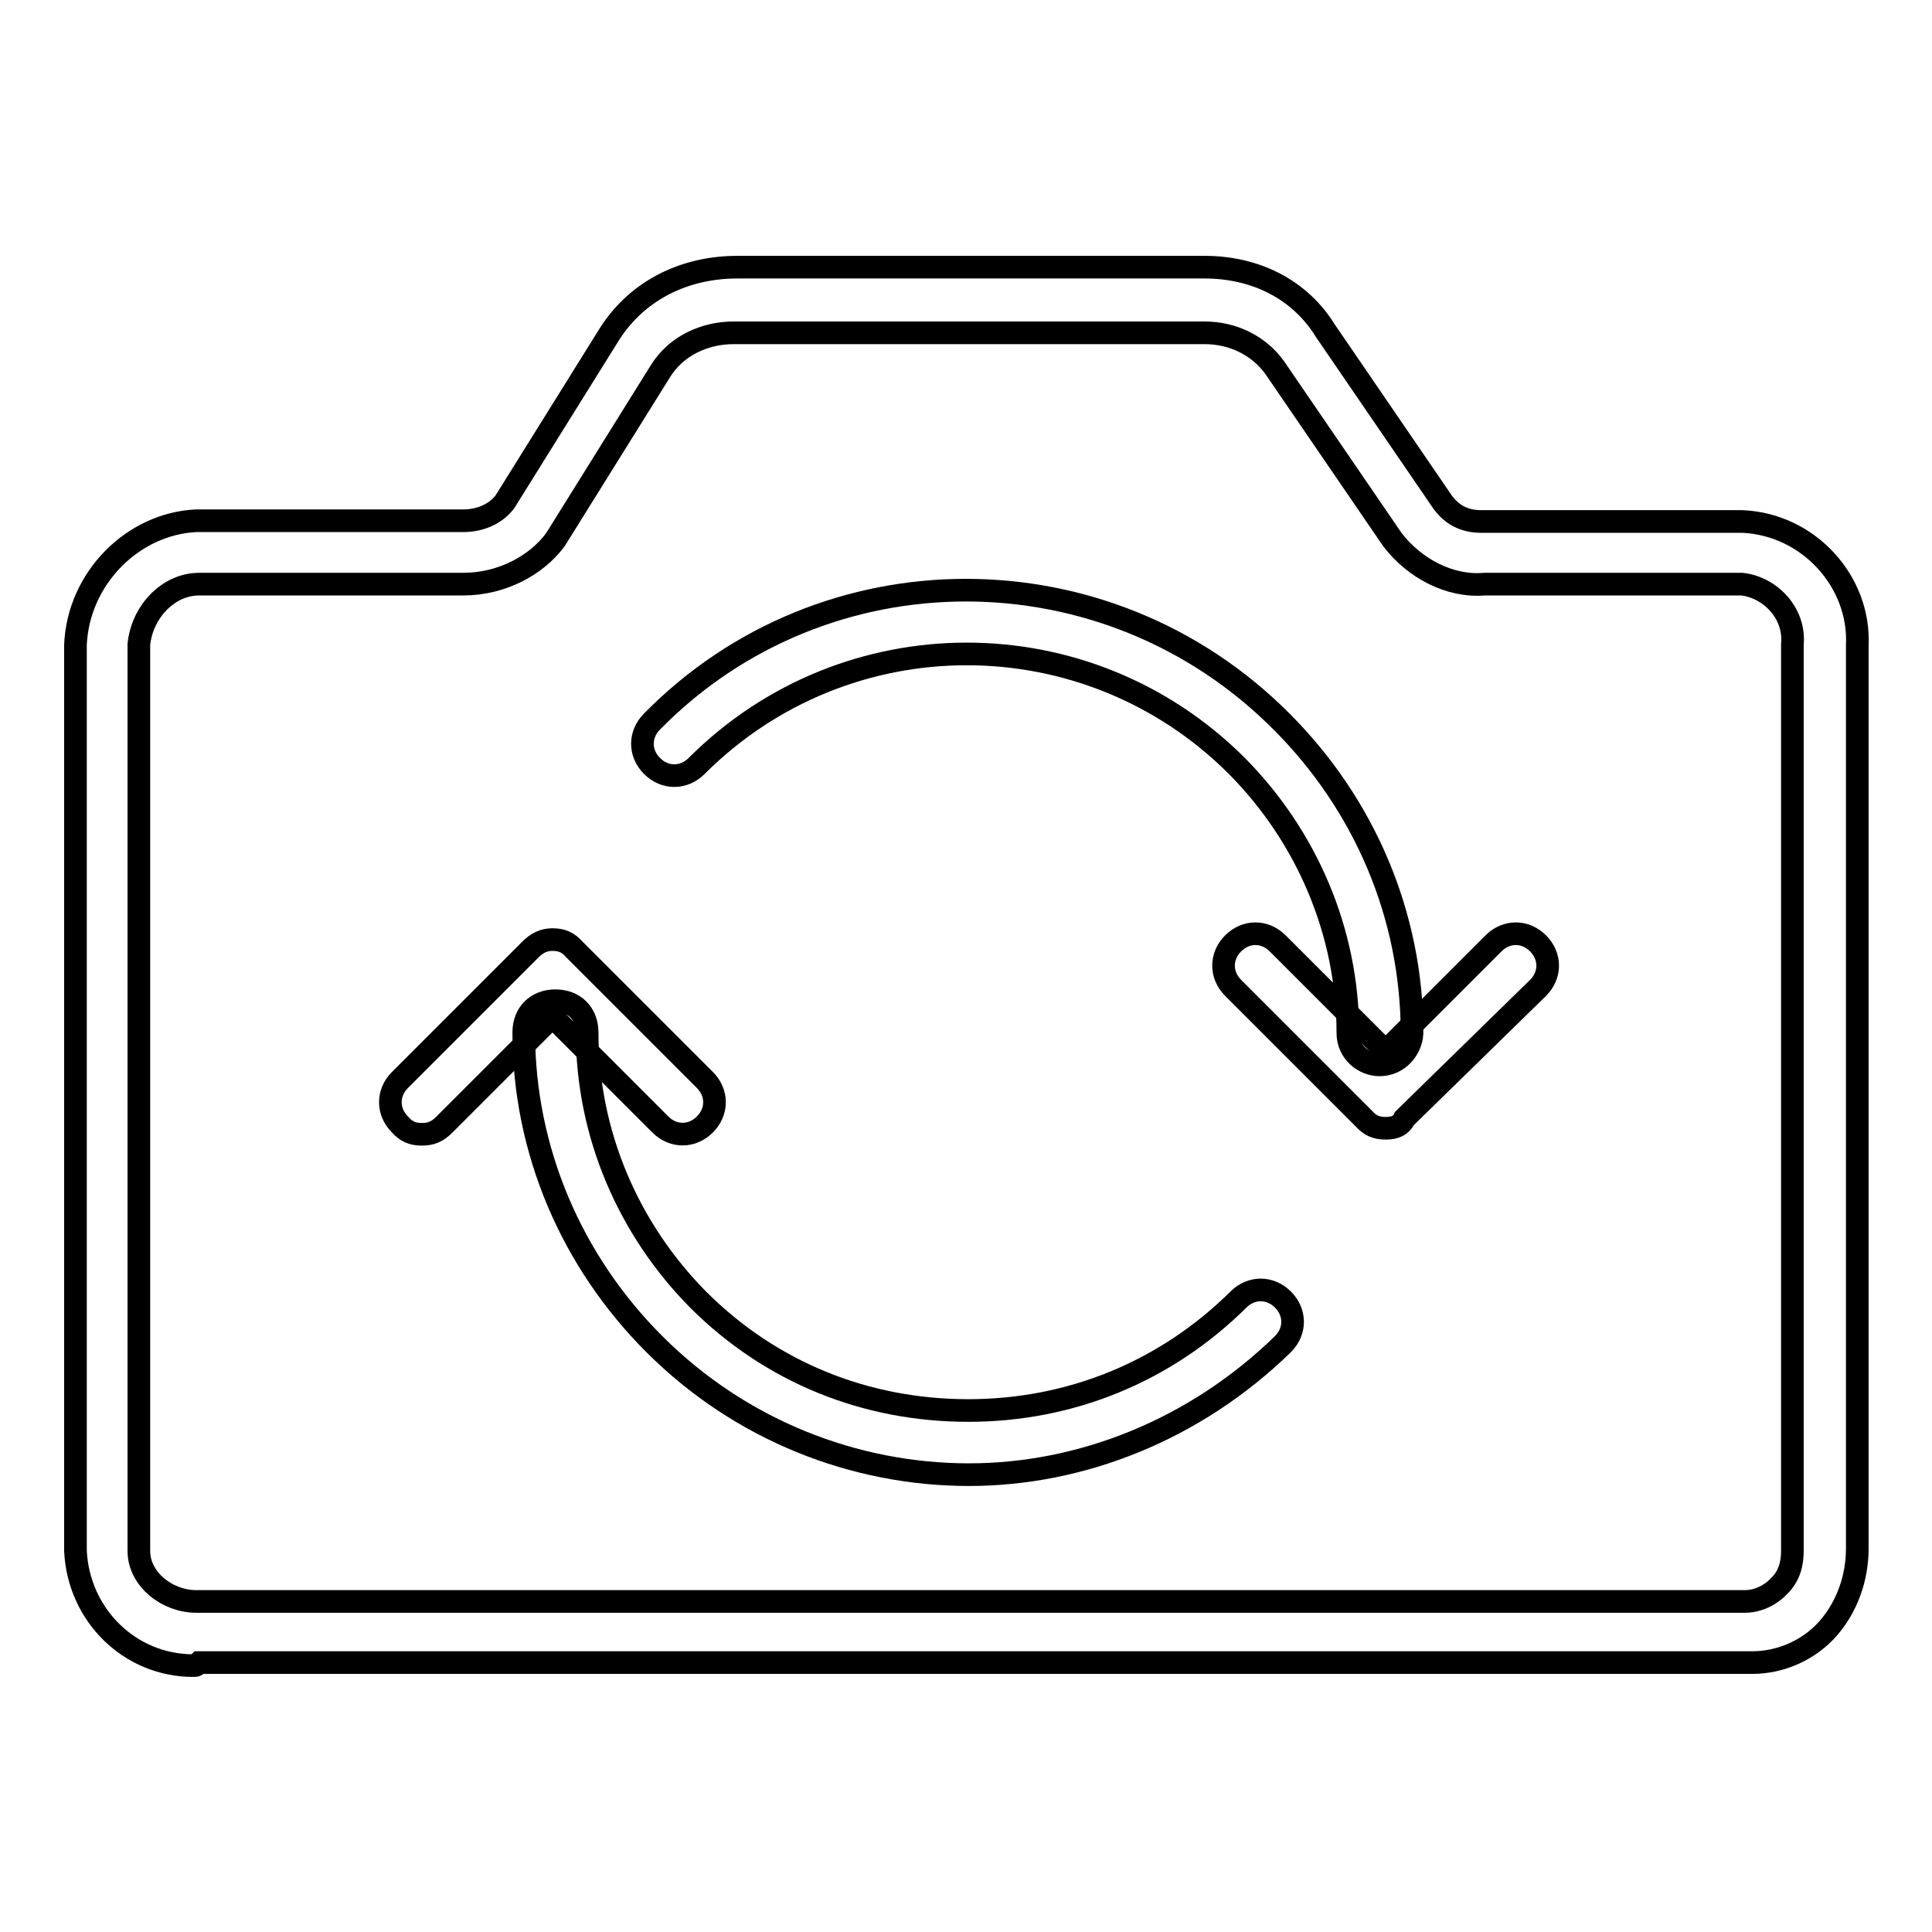
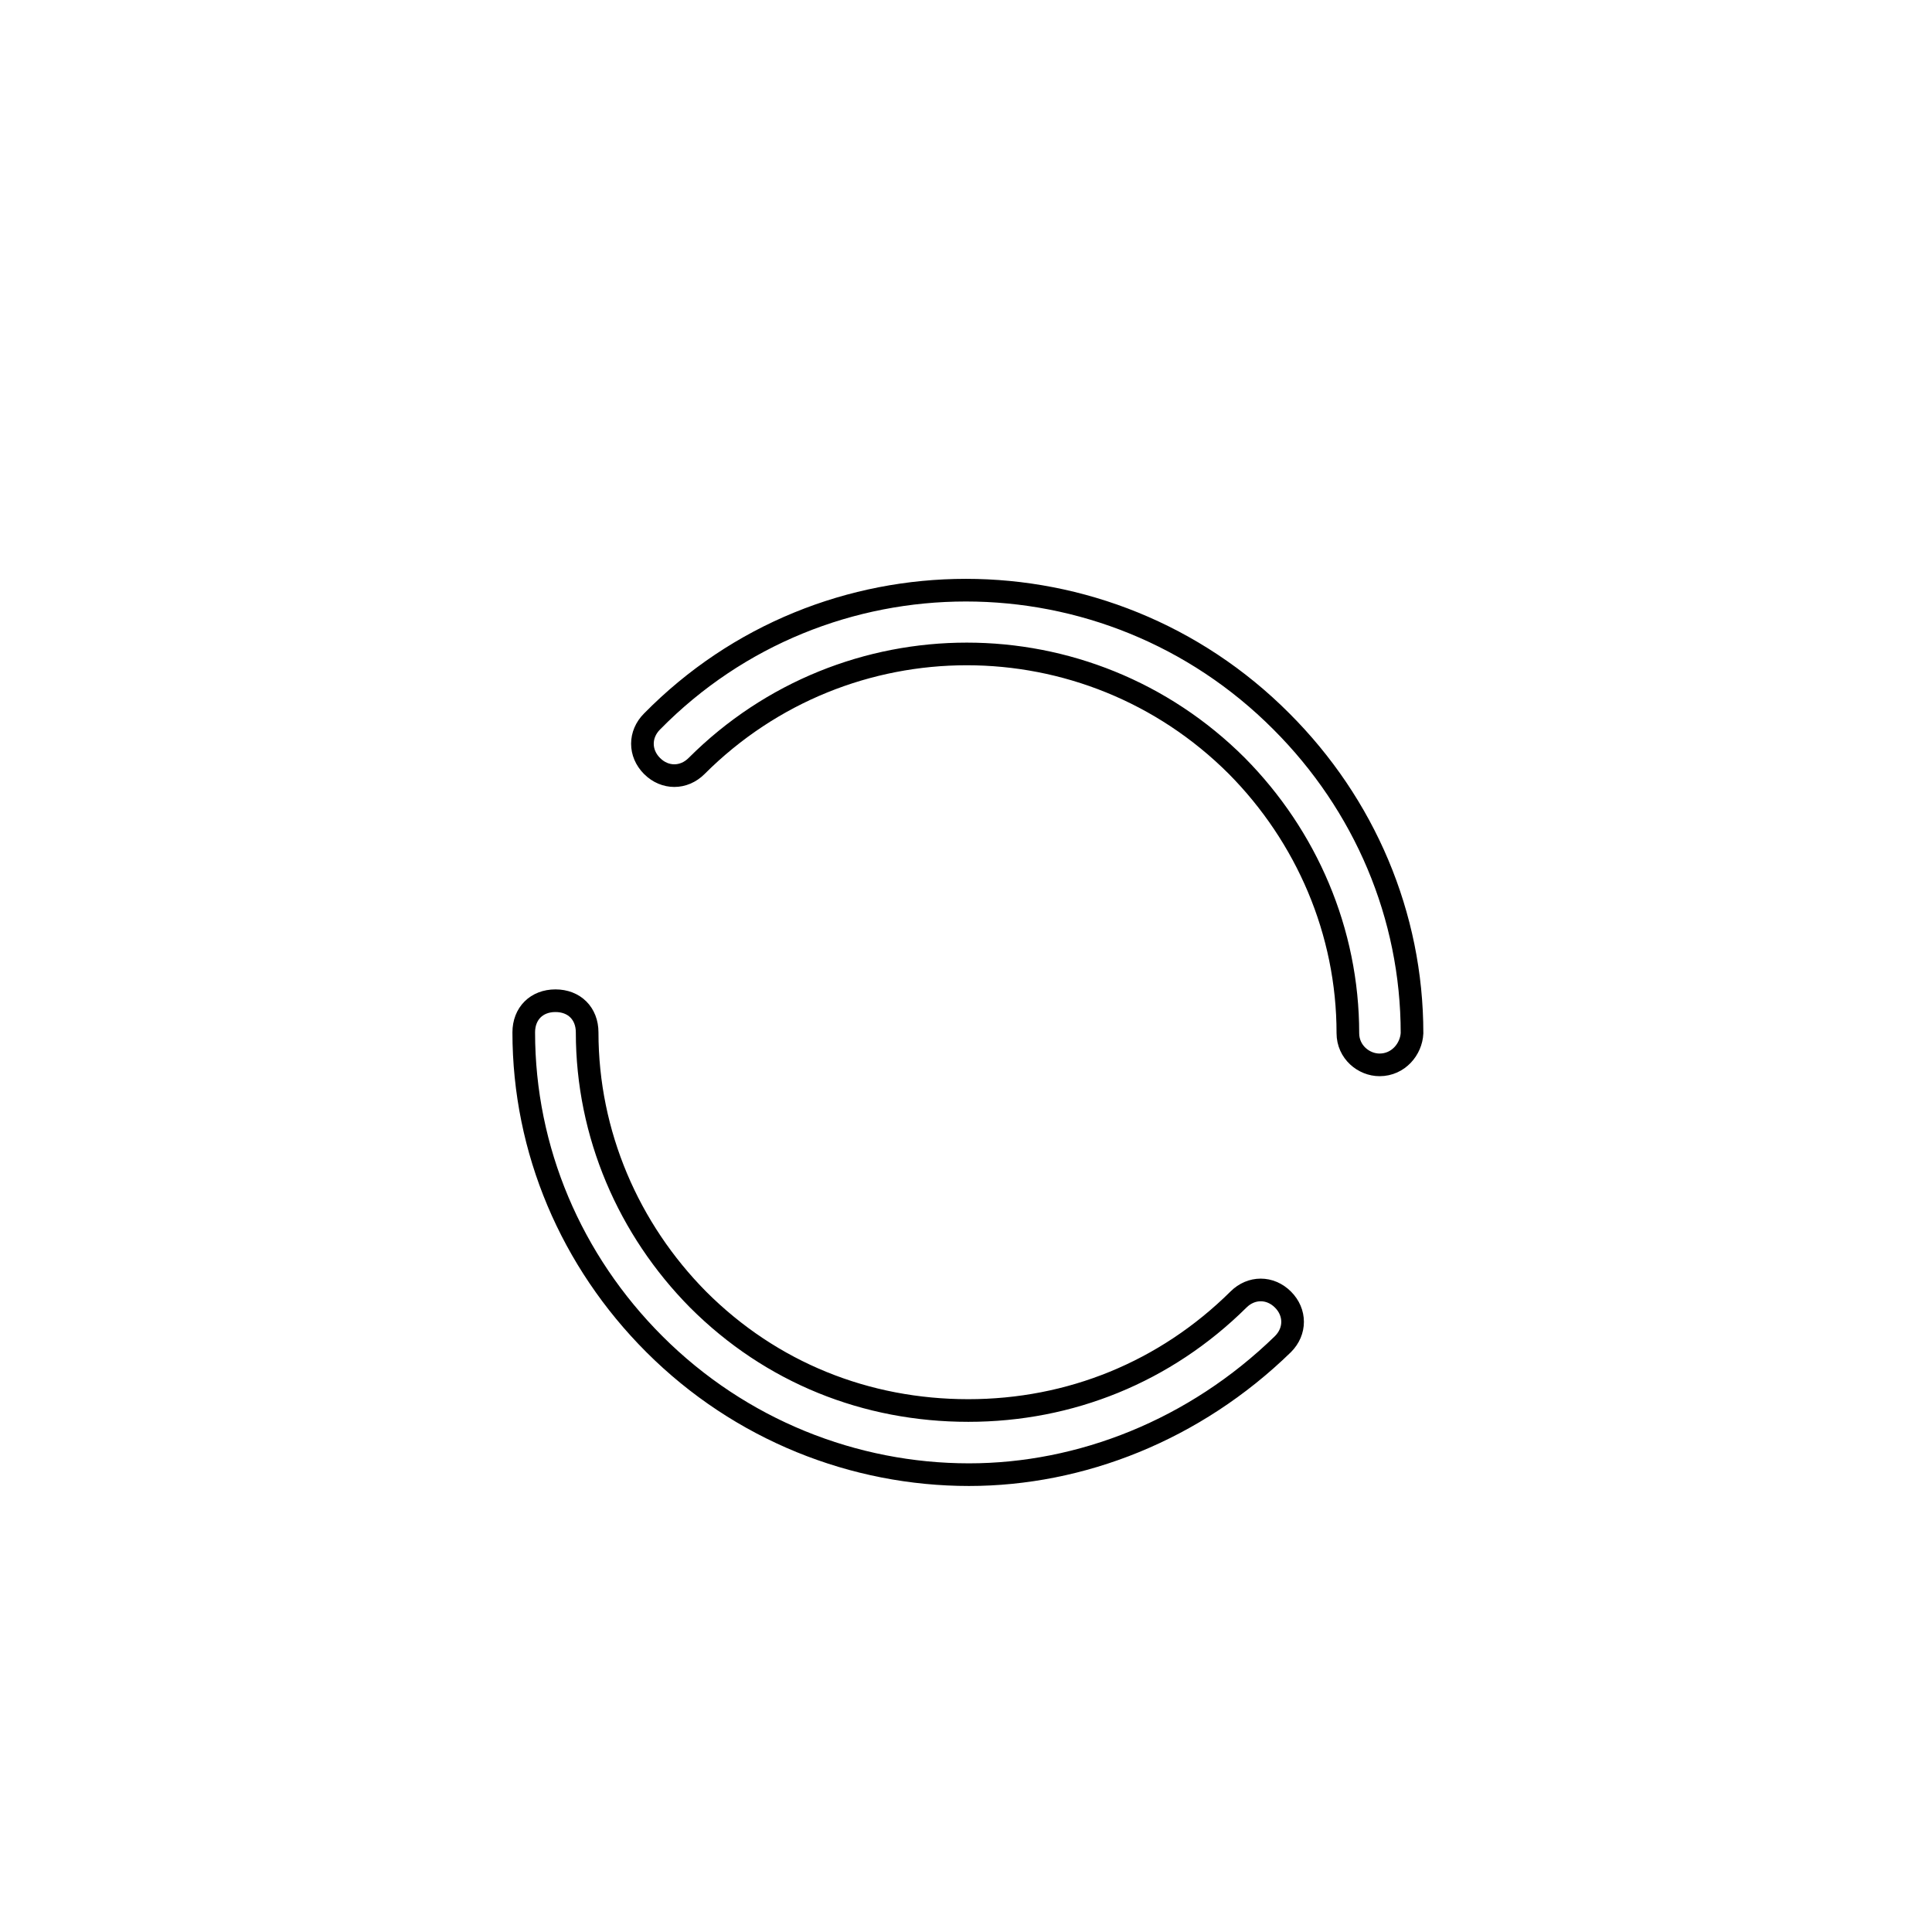
<svg xmlns="http://www.w3.org/2000/svg" version="1.1" x="0px" y="0px" viewBox="0 0 256 256" enable-background="new 0 0 256 256" xml:space="preserve">
  <g>
-     <path stroke-width="3" fill-opacity="0" stroke="#000000" d="M183.6,149.5c-1.3,0-2.1-0.4-2.9-1.3l-17.3-17.3c-1.7-1.7-1.7-4.2,0-5.9s4.2-1.7,5.9,0l14.3,14.3l14.3-14.3 c1.7-1.7,4.2-1.7,5.9,0s1.7,4.2,0,5.9l-17.7,17.3C185.7,149.1,184.9,149.5,183.6,149.5L183.6,149.5z M55.9,150.3 c-1.3,0-2.1-0.4-2.9-1.3c-1.7-1.7-1.7-4.2,0-5.9l17.3-17.3c0.8-0.8,1.7-1.3,2.9-1.3c1.3,0,2.1,0.4,2.9,1.3l17.3,17.3 c1.7,1.7,1.7,4.2,0,5.9c-1.7,1.7-4.2,1.7-5.9,0l-14.3-14.3l-14.3,14.3C58,149.9,57.2,150.3,55.9,150.3z" />
    <path stroke-width="3" fill-opacity="0" stroke="#000000" d="M182.8,141.1c-2.1,0-4.2-1.7-4.2-4.2c0-13.5-5.5-26.1-14.7-35.4c-19.8-19.8-51.8-19.8-71.6,0 c-1.7,1.7-4.2,1.7-5.9,0s-1.7-4.2,0-5.9c22.8-23.2,60.3-23.2,83.4,0c11,11,17.3,25.7,17.3,41.3C187,139,185.3,141.1,182.8,141.1z  M128.4,195.4c-15.2,0-30.3-5.9-41.7-17.3c-11-11-17.3-25.7-17.3-41.3c0-2.5,1.7-4.2,4.2-4.2c2.5,0,4.2,1.7,4.2,4.2 c0,13.5,5.5,26.1,14.7,35.4c9.7,9.7,22.3,14.7,35.8,14.7s26.1-5.1,35.8-14.7c1.7-1.7,4.2-1.7,5.9,0c1.7,1.7,1.7,4.2,0,5.9 C158.3,189.5,143.2,195.4,128.4,195.4z" />
-     <path stroke-width="3" fill-opacity="0" stroke="#000000" d="M25.6,220.7c-8.4,0-15.2-6.7-15.6-15.2V85.4c0.4-8.8,7.6-16,16-16.4h35.4c2.1,0,4.2-0.8,5.5-2.5l13.9-22.3 c3.8-5.9,10.1-8.8,16.9-8.8h61.9c6.7,0,12.6,2.9,16,8.4l15.6,22.8c1.3,1.7,2.9,2.5,5.1,2.5h34.6c8.8,0.4,15.6,8,15.2,16.4v119.7 c0,3.8-1.3,7.6-3.8,10.5c-2.5,2.9-6.3,4.6-10.1,4.6H26.4C26,220.7,26,220.7,25.6,220.7z M61.4,77.4h-35c-4.2,0-7.6,3.8-8,8v120.1 c0,3.8,3.8,6.7,7.6,6.7h205.2c1.7,0,3.4-0.8,4.6-2.1c1.3-1.3,1.7-2.9,1.7-4.6V85.4c0.4-4.2-3-7.6-6.7-8h-34.1 c-4.6,0.4-9.3-2.1-12.2-5.9l-15.6-22.8c-2.1-2.9-5.5-4.6-9.3-4.6H97.2c-3.8,0-7.6,1.7-9.7,5.1L73.6,71.5 C71.1,74.9,66.5,77.4,61.4,77.4z" />
  </g>
</svg>